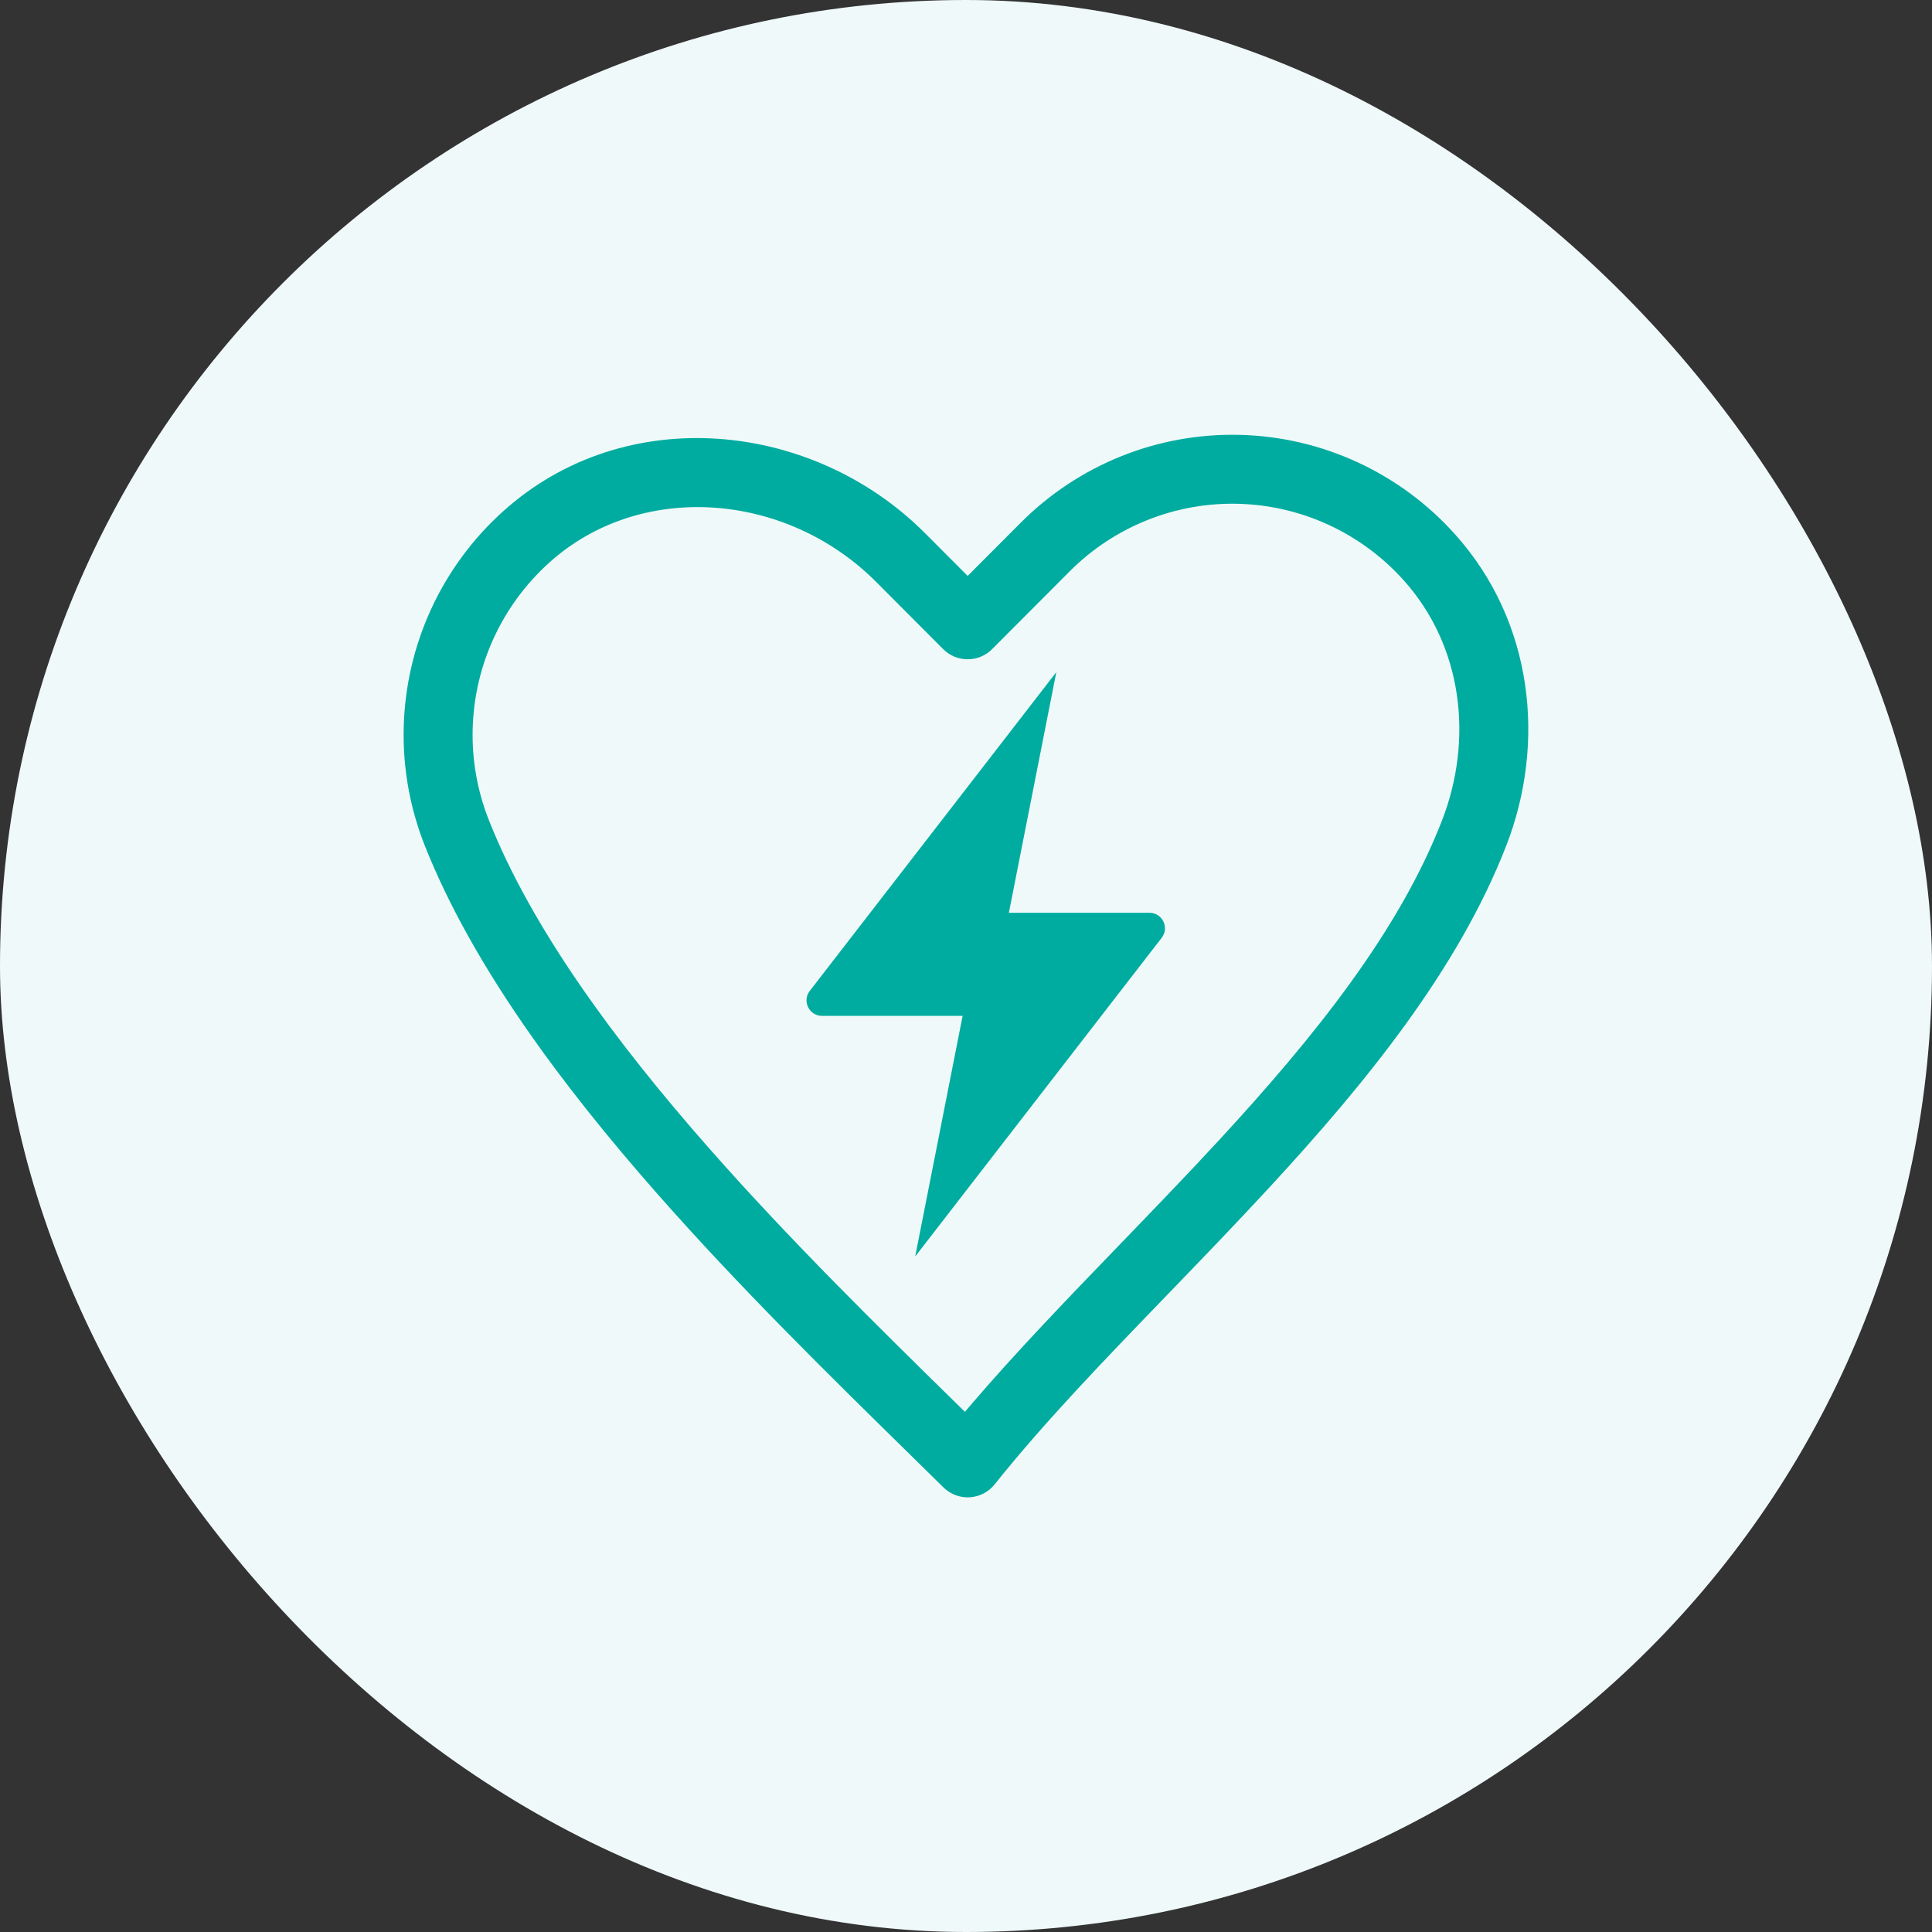
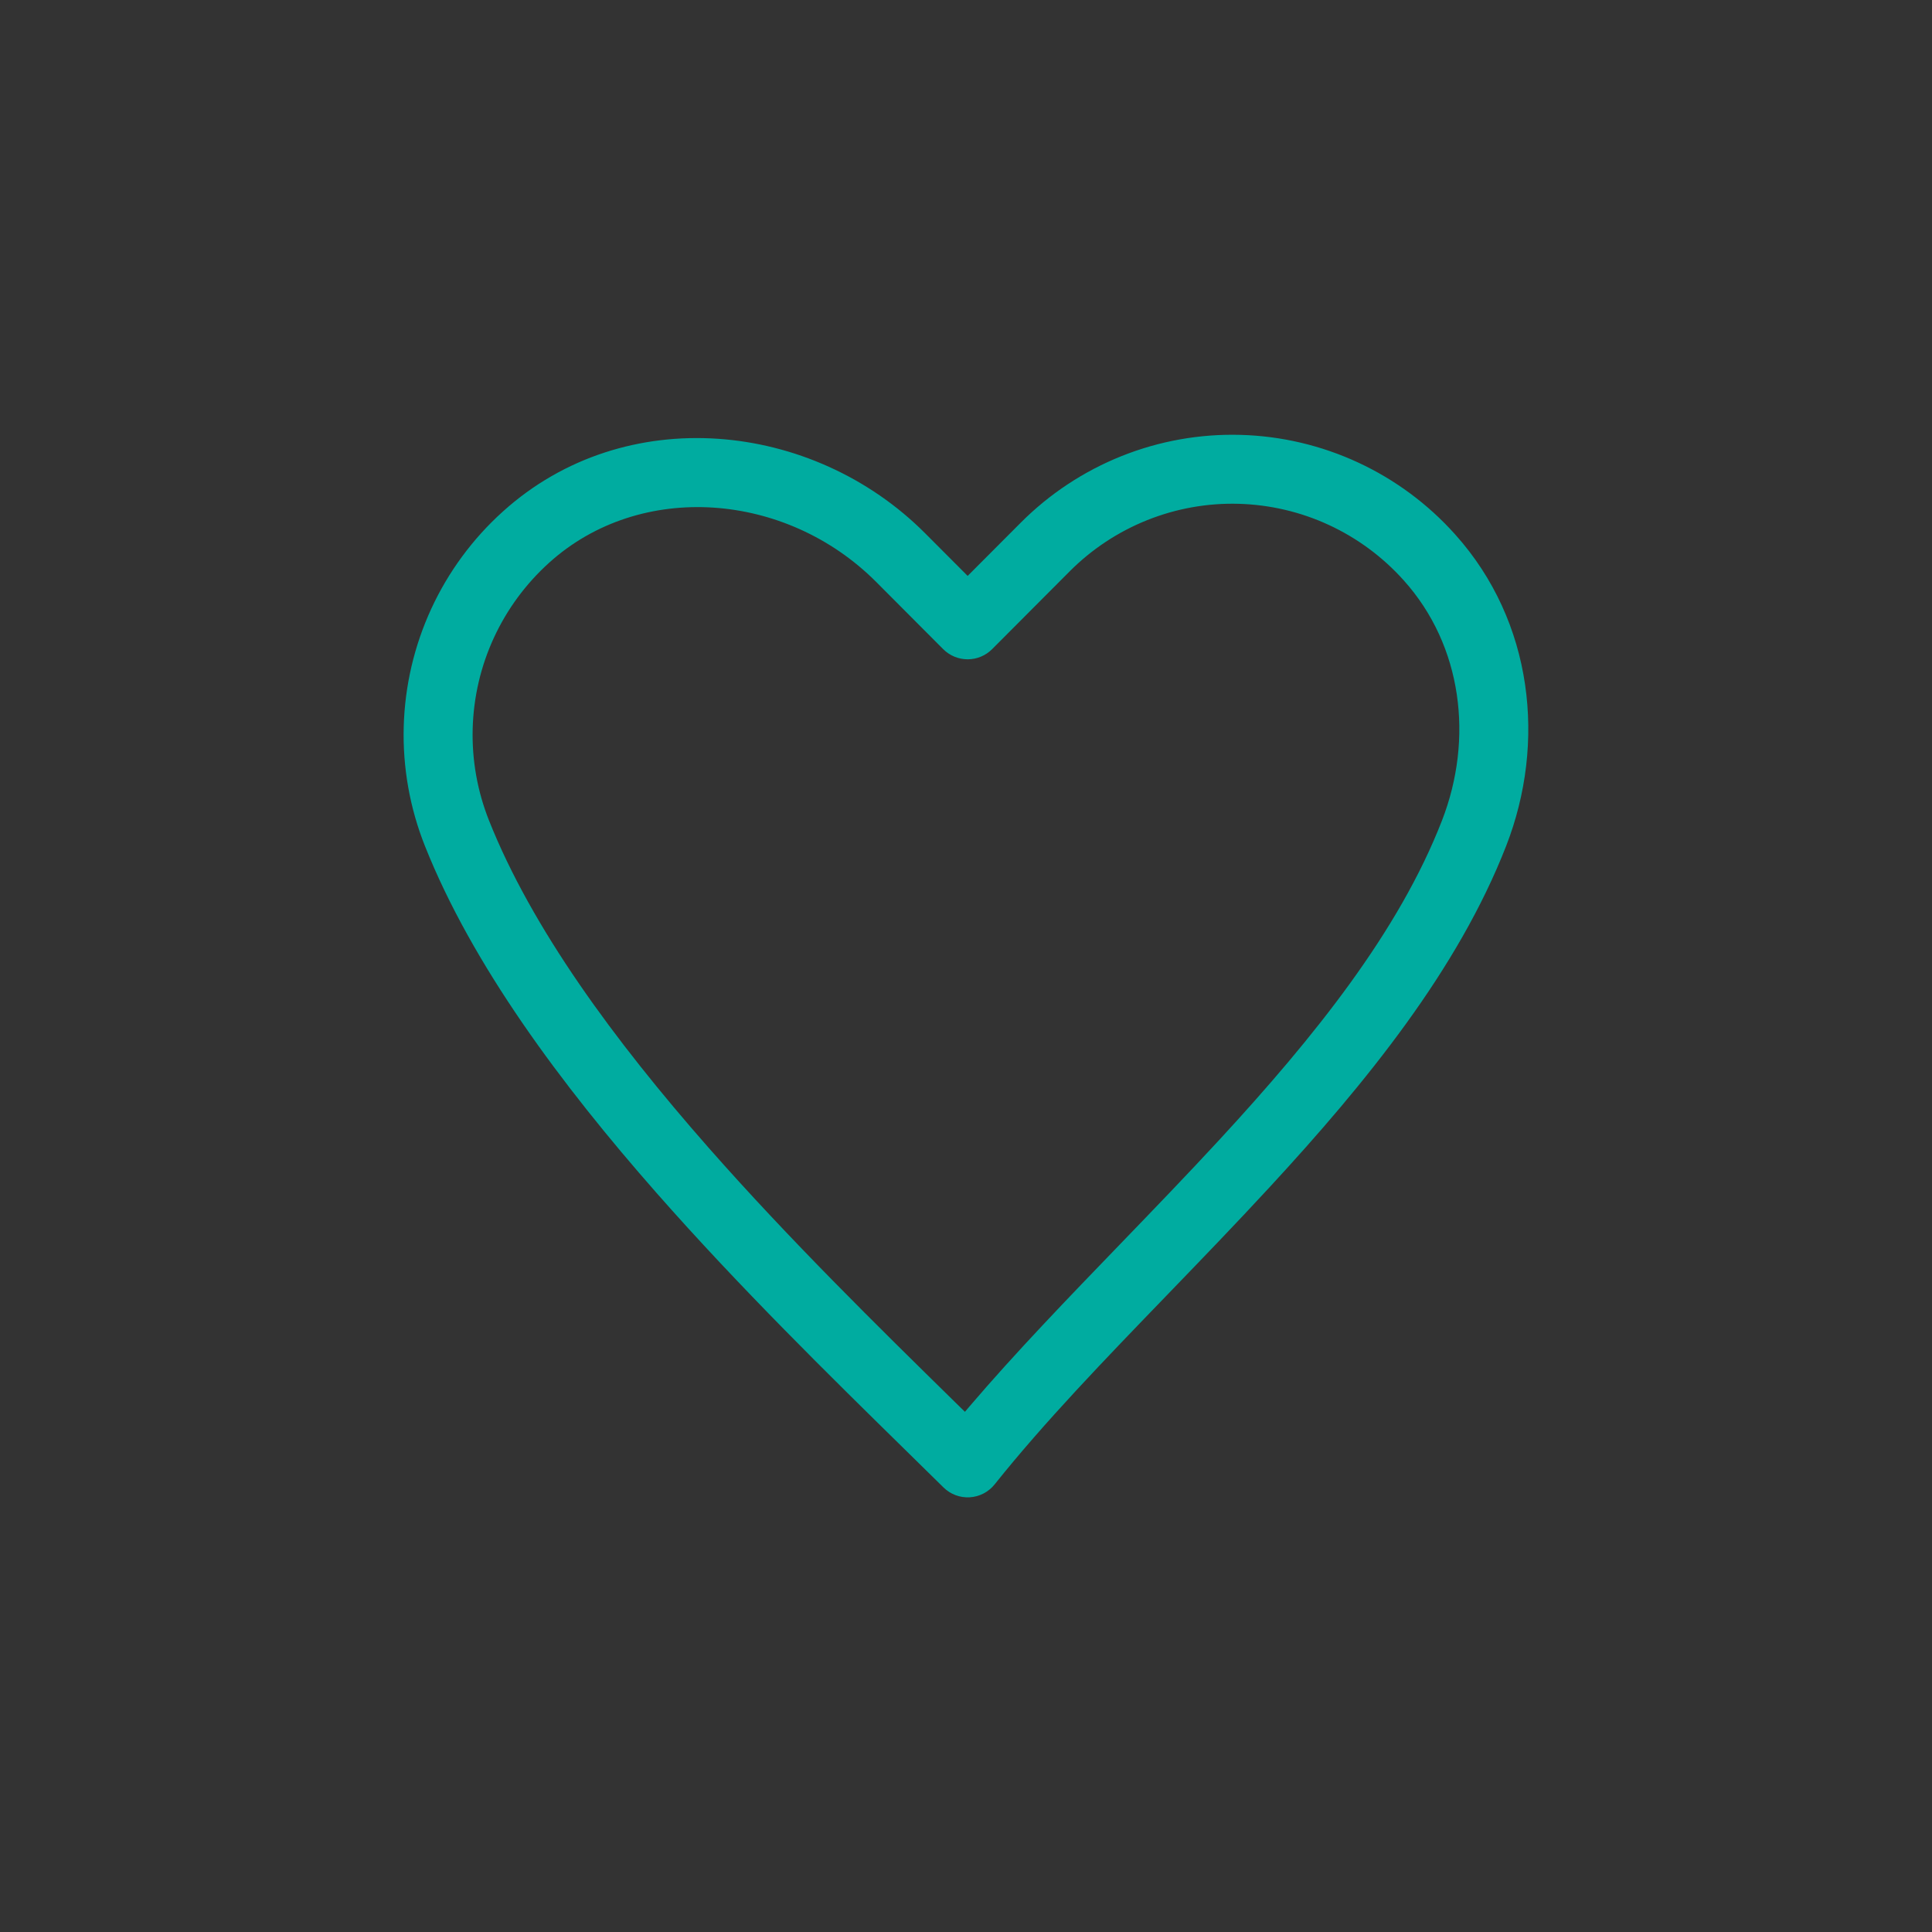
<svg xmlns="http://www.w3.org/2000/svg" fill="none" height="56" viewBox="0 0 56 56" width="56">
  <rect x="0" y="0" width="56" height="56" fill="#333333" stroke="none" />
-   <rect fill="#f0f9f9" height="56" rx="28" width="56" />
  <g fill="#00aca0">
-     <path d="m23.472 28.721 7.146-9.239-1.375 6.975h4.074c.374 0 .585.43.356.725l-7.146 9.239 1.375-6.975h-4.074c-.374 0-.585-.43-.356-.725z" />
    <path clip-rule="evenodd" d="m29.588 15.149-1.54 1.544-1.233-1.236c-3.262-3.272-8.702-3.823-12.239-.63-.876.789-1.583 1.75-2.077 2.822-.494 1.072-.765 2.234-.797 3.415-.032 1.181.177 2.356.613 3.453 1.368 3.443 3.937 6.904 6.722 10.069 2.406 2.734 5.027 5.305 7.263 7.499l.001.001.054.053c.34.334.672.659.992.975.202.199.479.303.761.286.283-.017.545-.153.722-.374 1.442-1.807 3.189-3.616 5.021-5.513l.001-.001c.974-1.009 1.972-2.042 2.959-3.112 2.792-3.025 5.455-6.302 6.849-9.888 1.155-2.97.791-6.49-1.483-9.023-.787-.879-1.744-1.588-2.814-2.084-1.07-.496-2.229-.768-3.408-.8-1.178-.032-2.351.177-3.446.615-1.095.438-2.089 1.095-2.922 1.93zm-1.534 3.961c.264-.001.516-.107.703-.294l2.248-2.255c.641-.643 1.406-1.149 2.248-1.485.842-.337 1.744-.498 2.649-.473.906.025 1.798.234 2.62.615.823.382 1.56.927 2.166 1.604l.001.001c1.701 1.895 2.028 4.593 1.107 6.962-1.248 3.212-3.686 6.256-6.455 9.256-.919.996-1.881 1.993-2.84 2.987l-.004.004c-1.538 1.593-3.068 3.179-4.396 4.735-.044.052-.088.103-.132.155l-.276-.27c-2.239-2.197-4.803-4.713-7.156-7.387-2.74-3.114-5.125-6.366-6.364-9.486-.336-.846-.497-1.751-.472-2.661s.233-1.805.614-2.631c.381-.826.926-1.566 1.6-2.174l.001-.001c2.64-2.385 6.868-2.065 9.482.557l1.941 1.947c.188.188.442.294.708.294z" fill-rule="evenodd" />
  </g>
</svg>